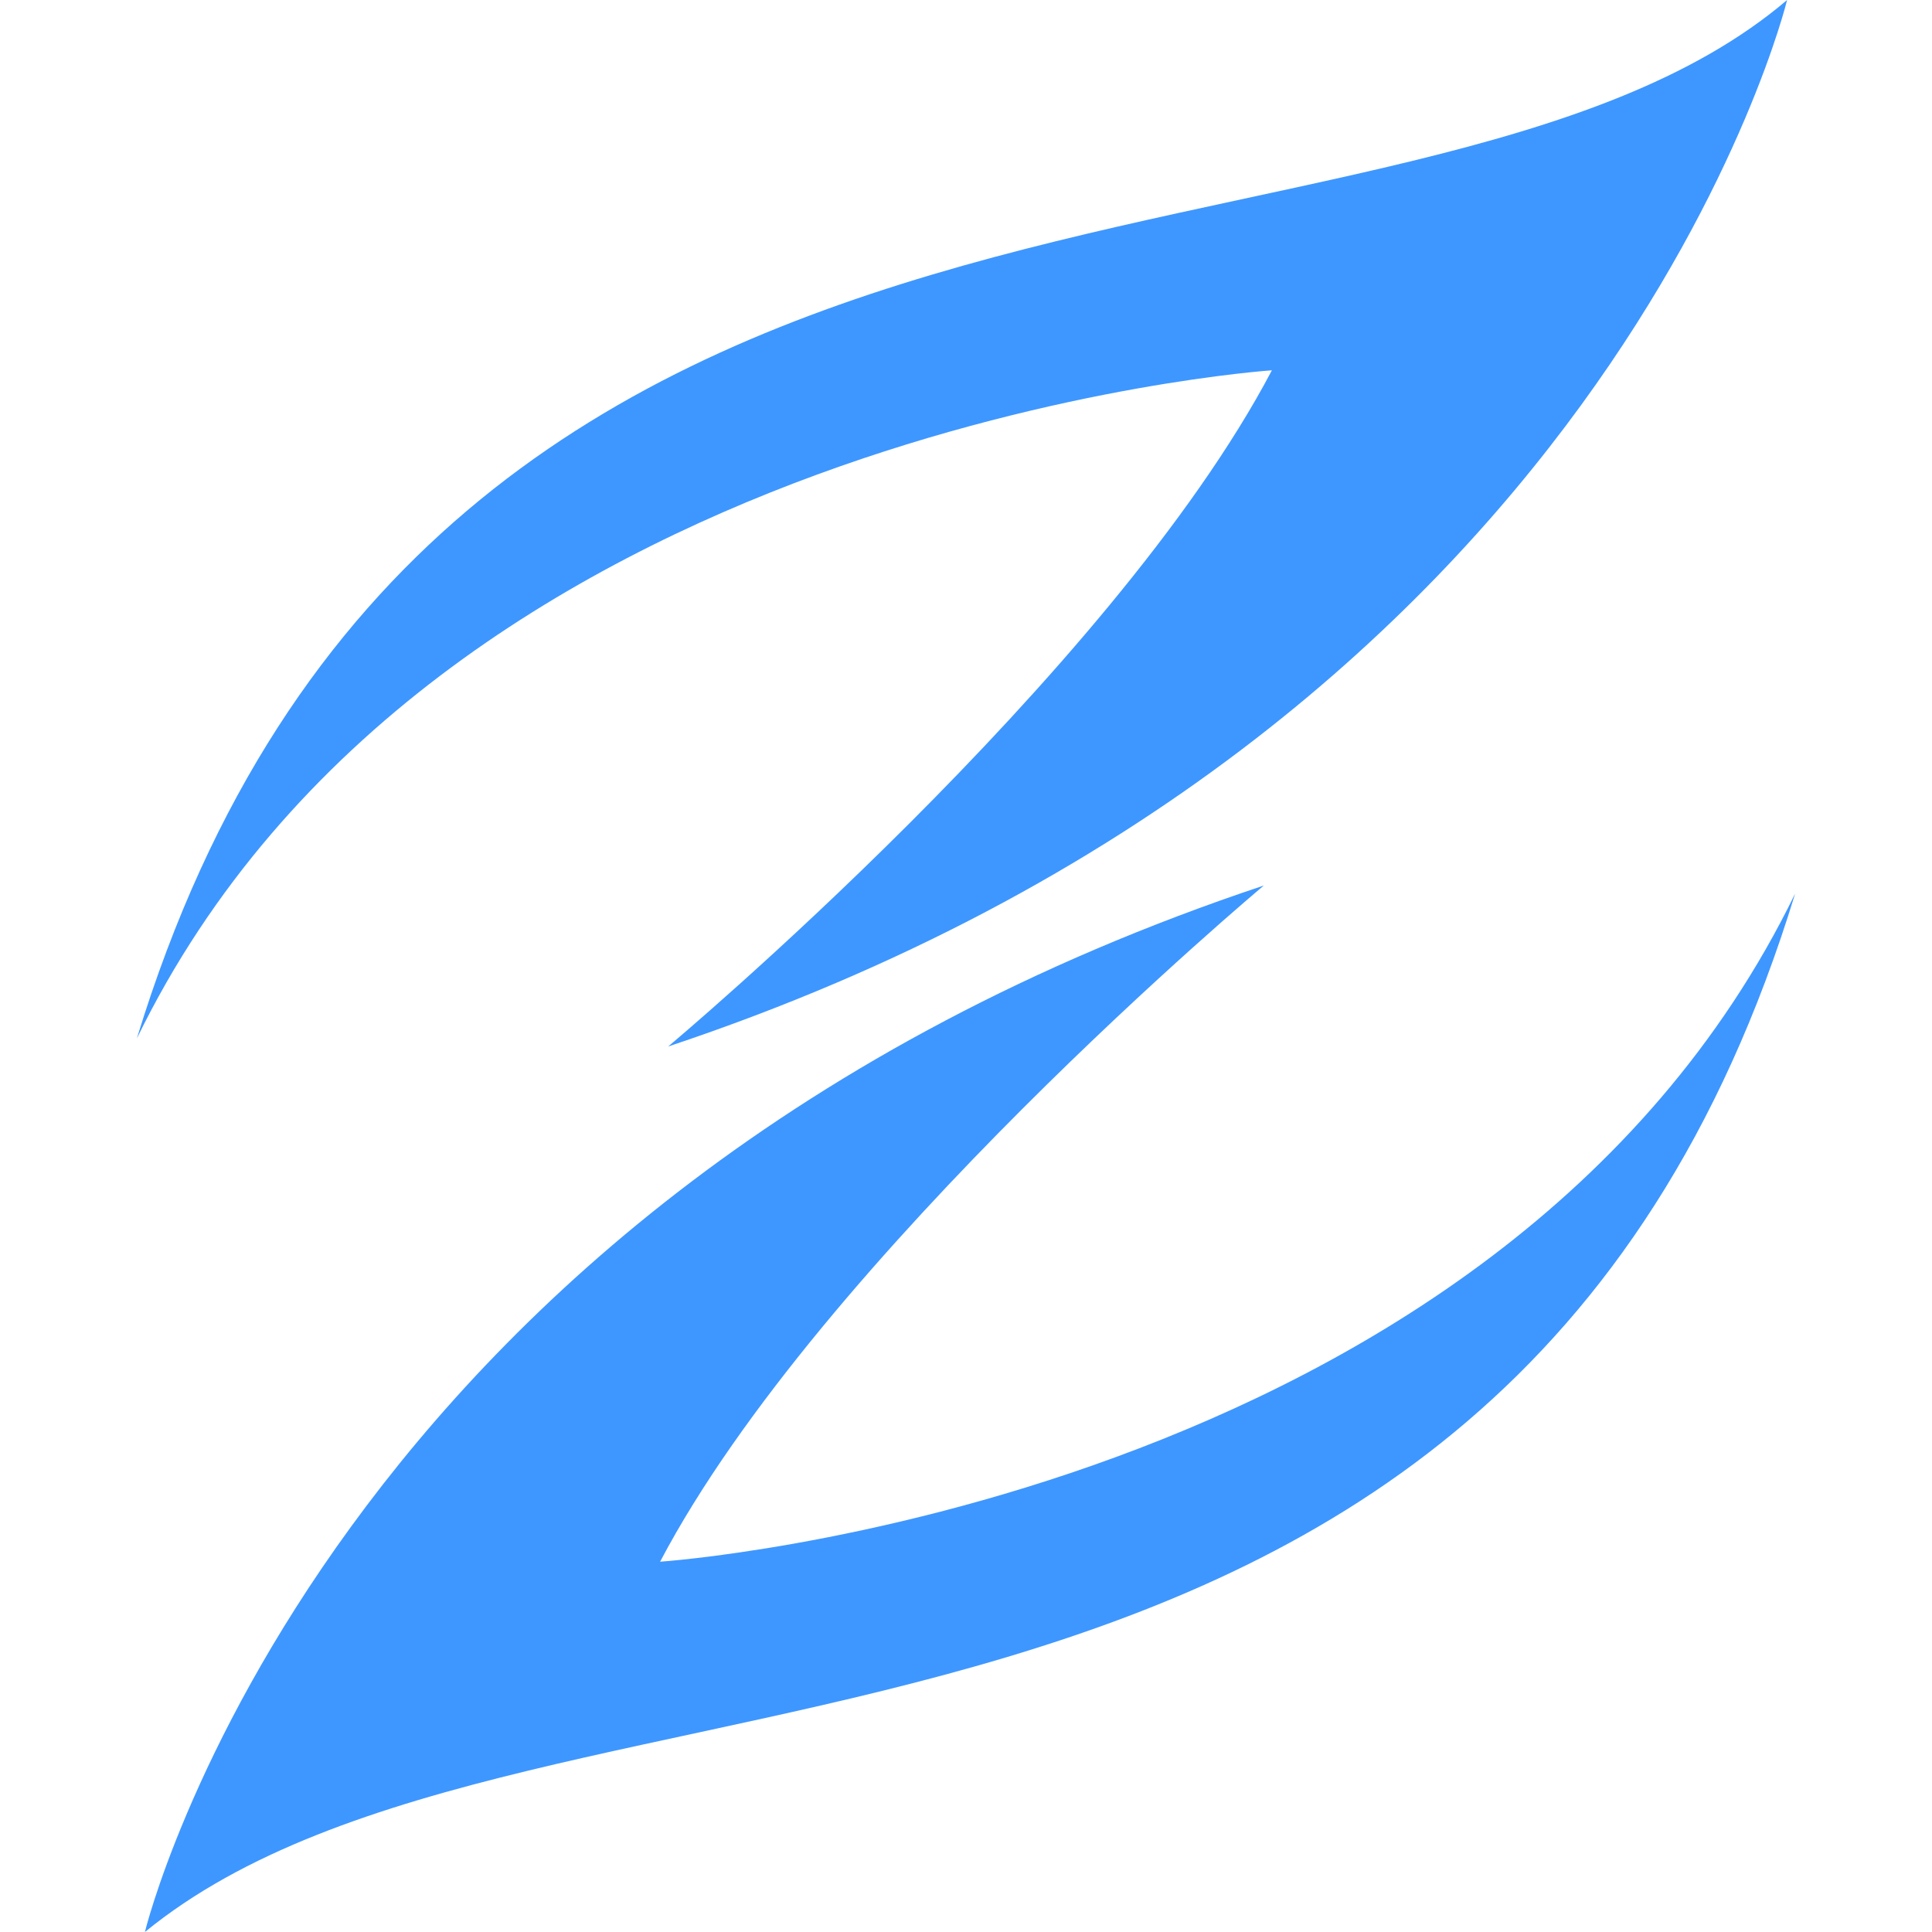
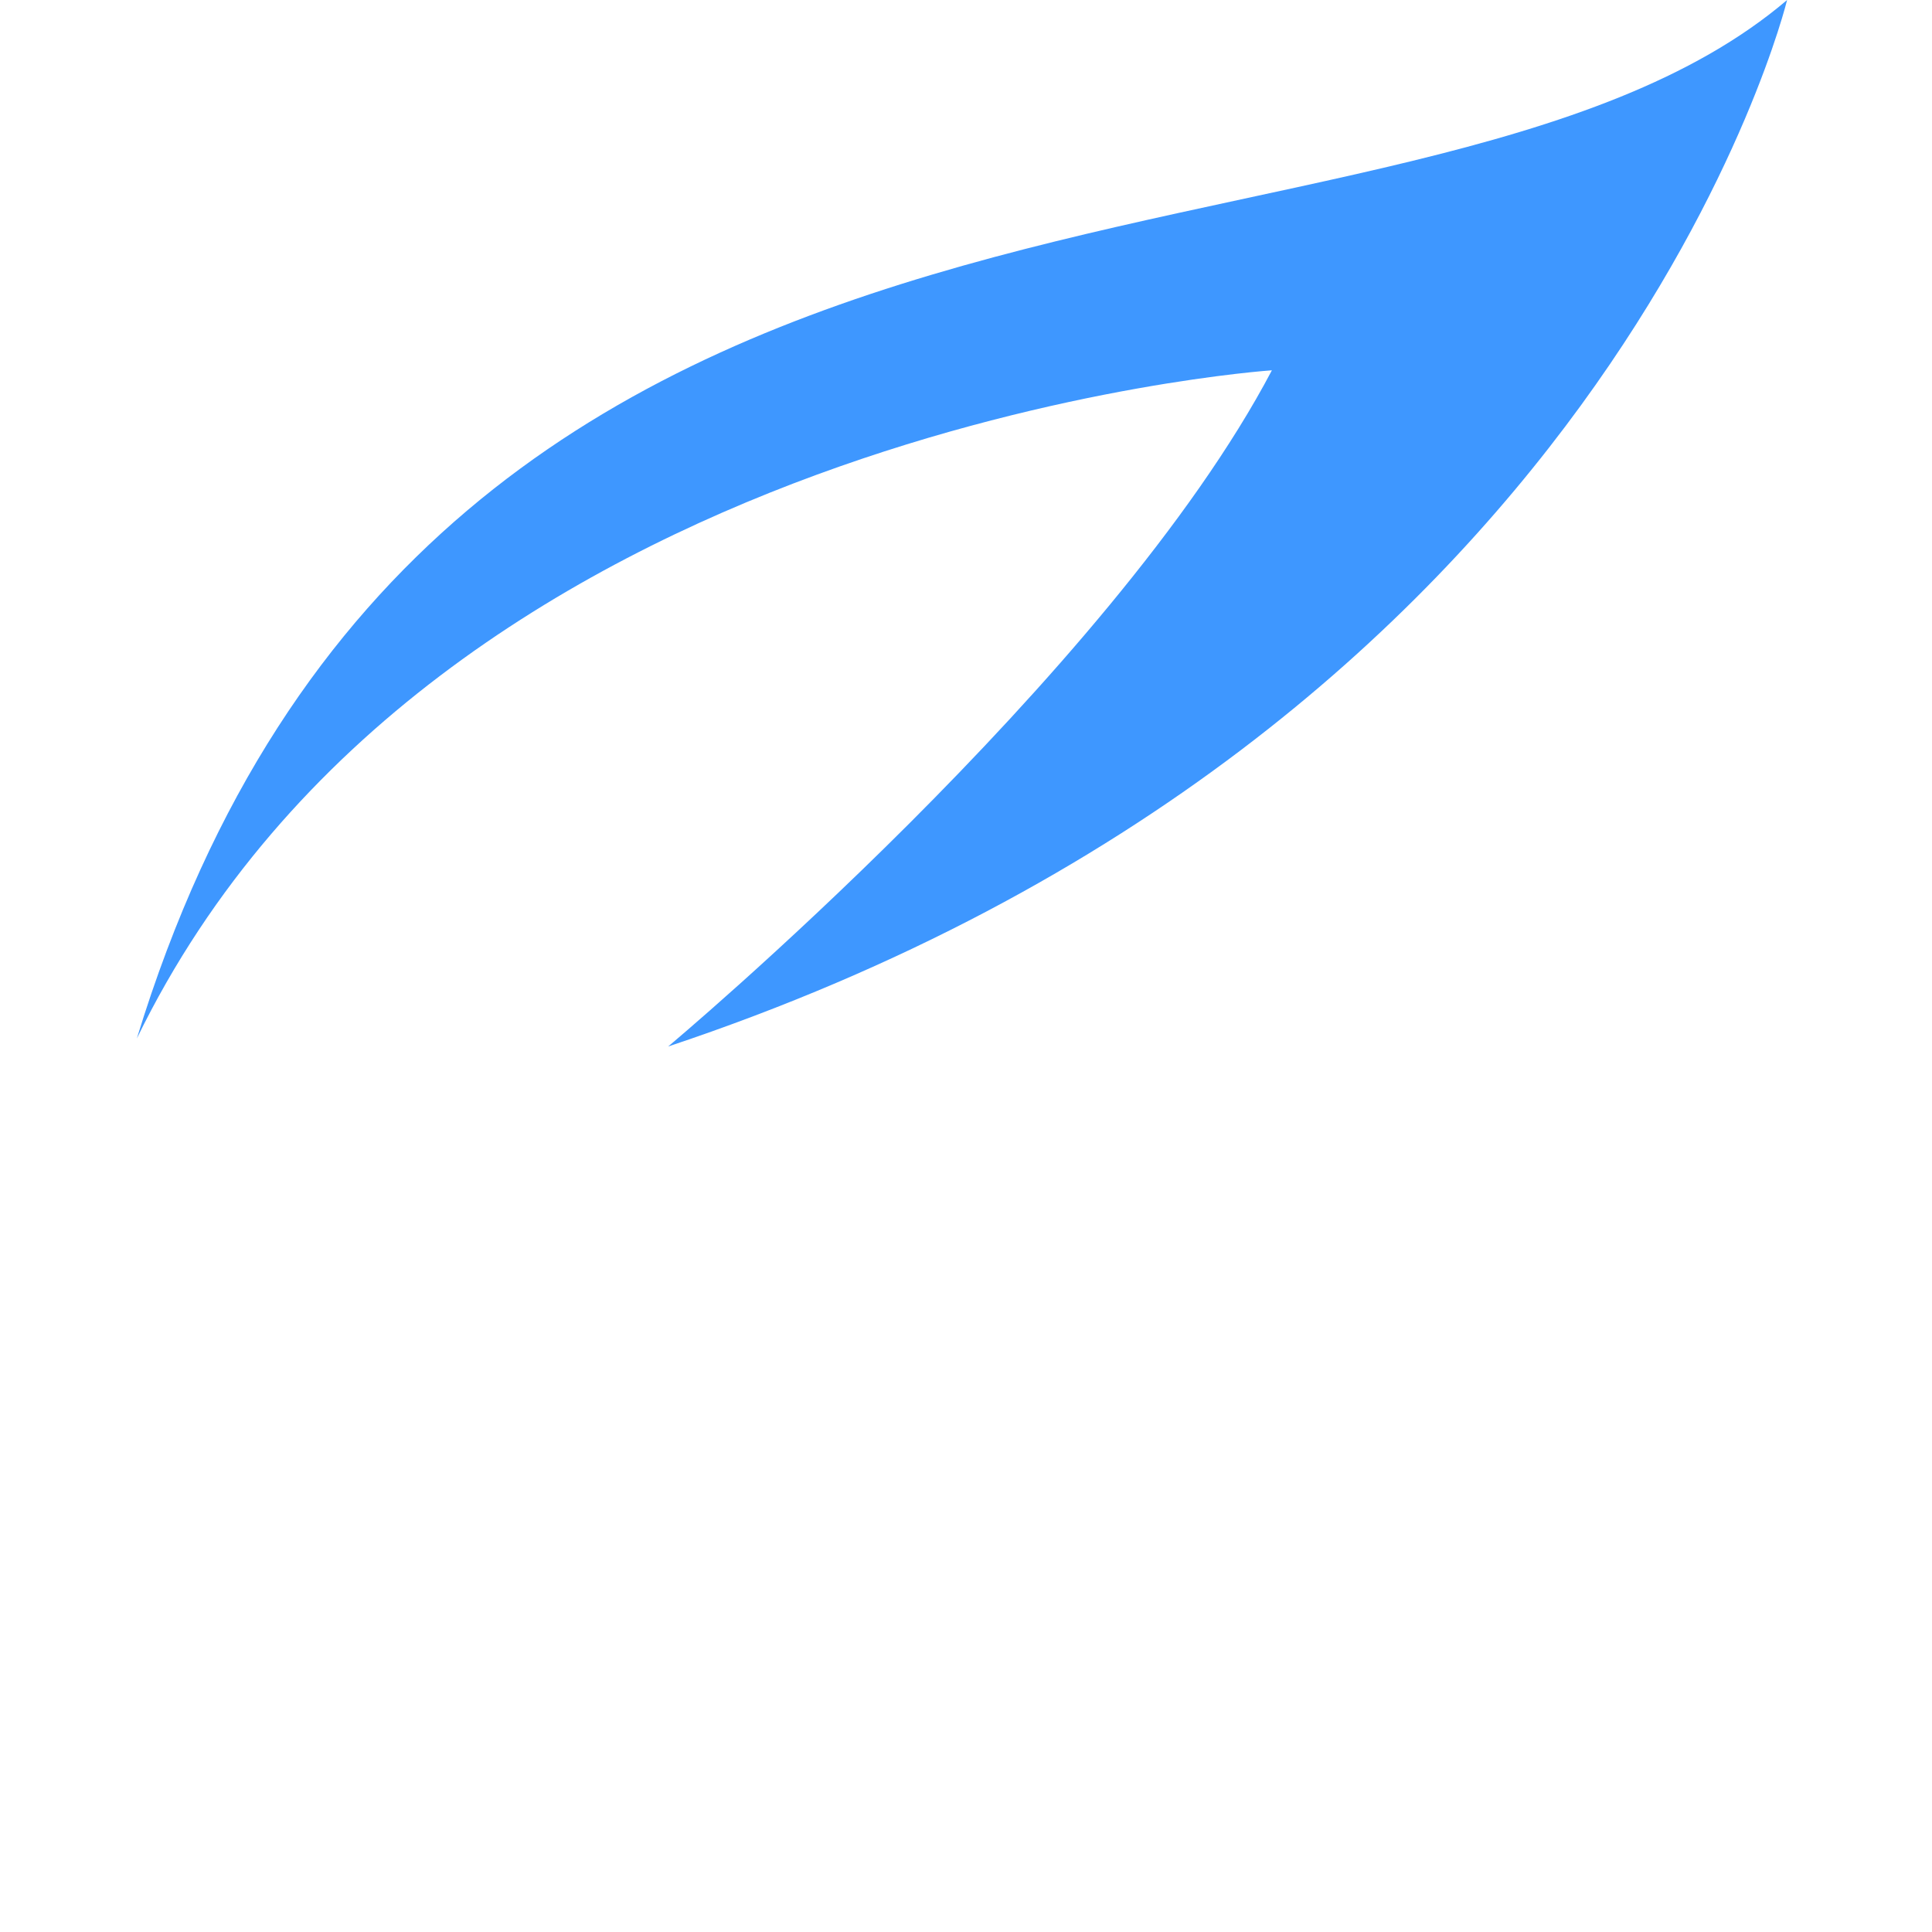
<svg xmlns="http://www.w3.org/2000/svg" version="1.1" id="图层_1" x="0px" y="0px" viewBox="0 0 24 24" style="enable-background:new 0 0 24 24;" xml:space="preserve">
  <style type="text/css">
	.st0{fill:#3E97FF;}
</style>
  <path class="st0" d="M22.2,0c0,0-2.2,9.1-13.9,13c0,0,5.5-4.6,7.5-8.4c0,0-10.4,0.7-14.1,8.3C5.4,0.8,17.5,4,22.2,0z" />
-   <path class="st0" d="M1.8,24c0,0,2.2-9.1,13.9-13c0,0-5.5,4.6-7.5,8.4c0,0,10.4-0.7,14.1-8.3C18.6,23.2,6.7,20,1.8,24z" />
</svg>